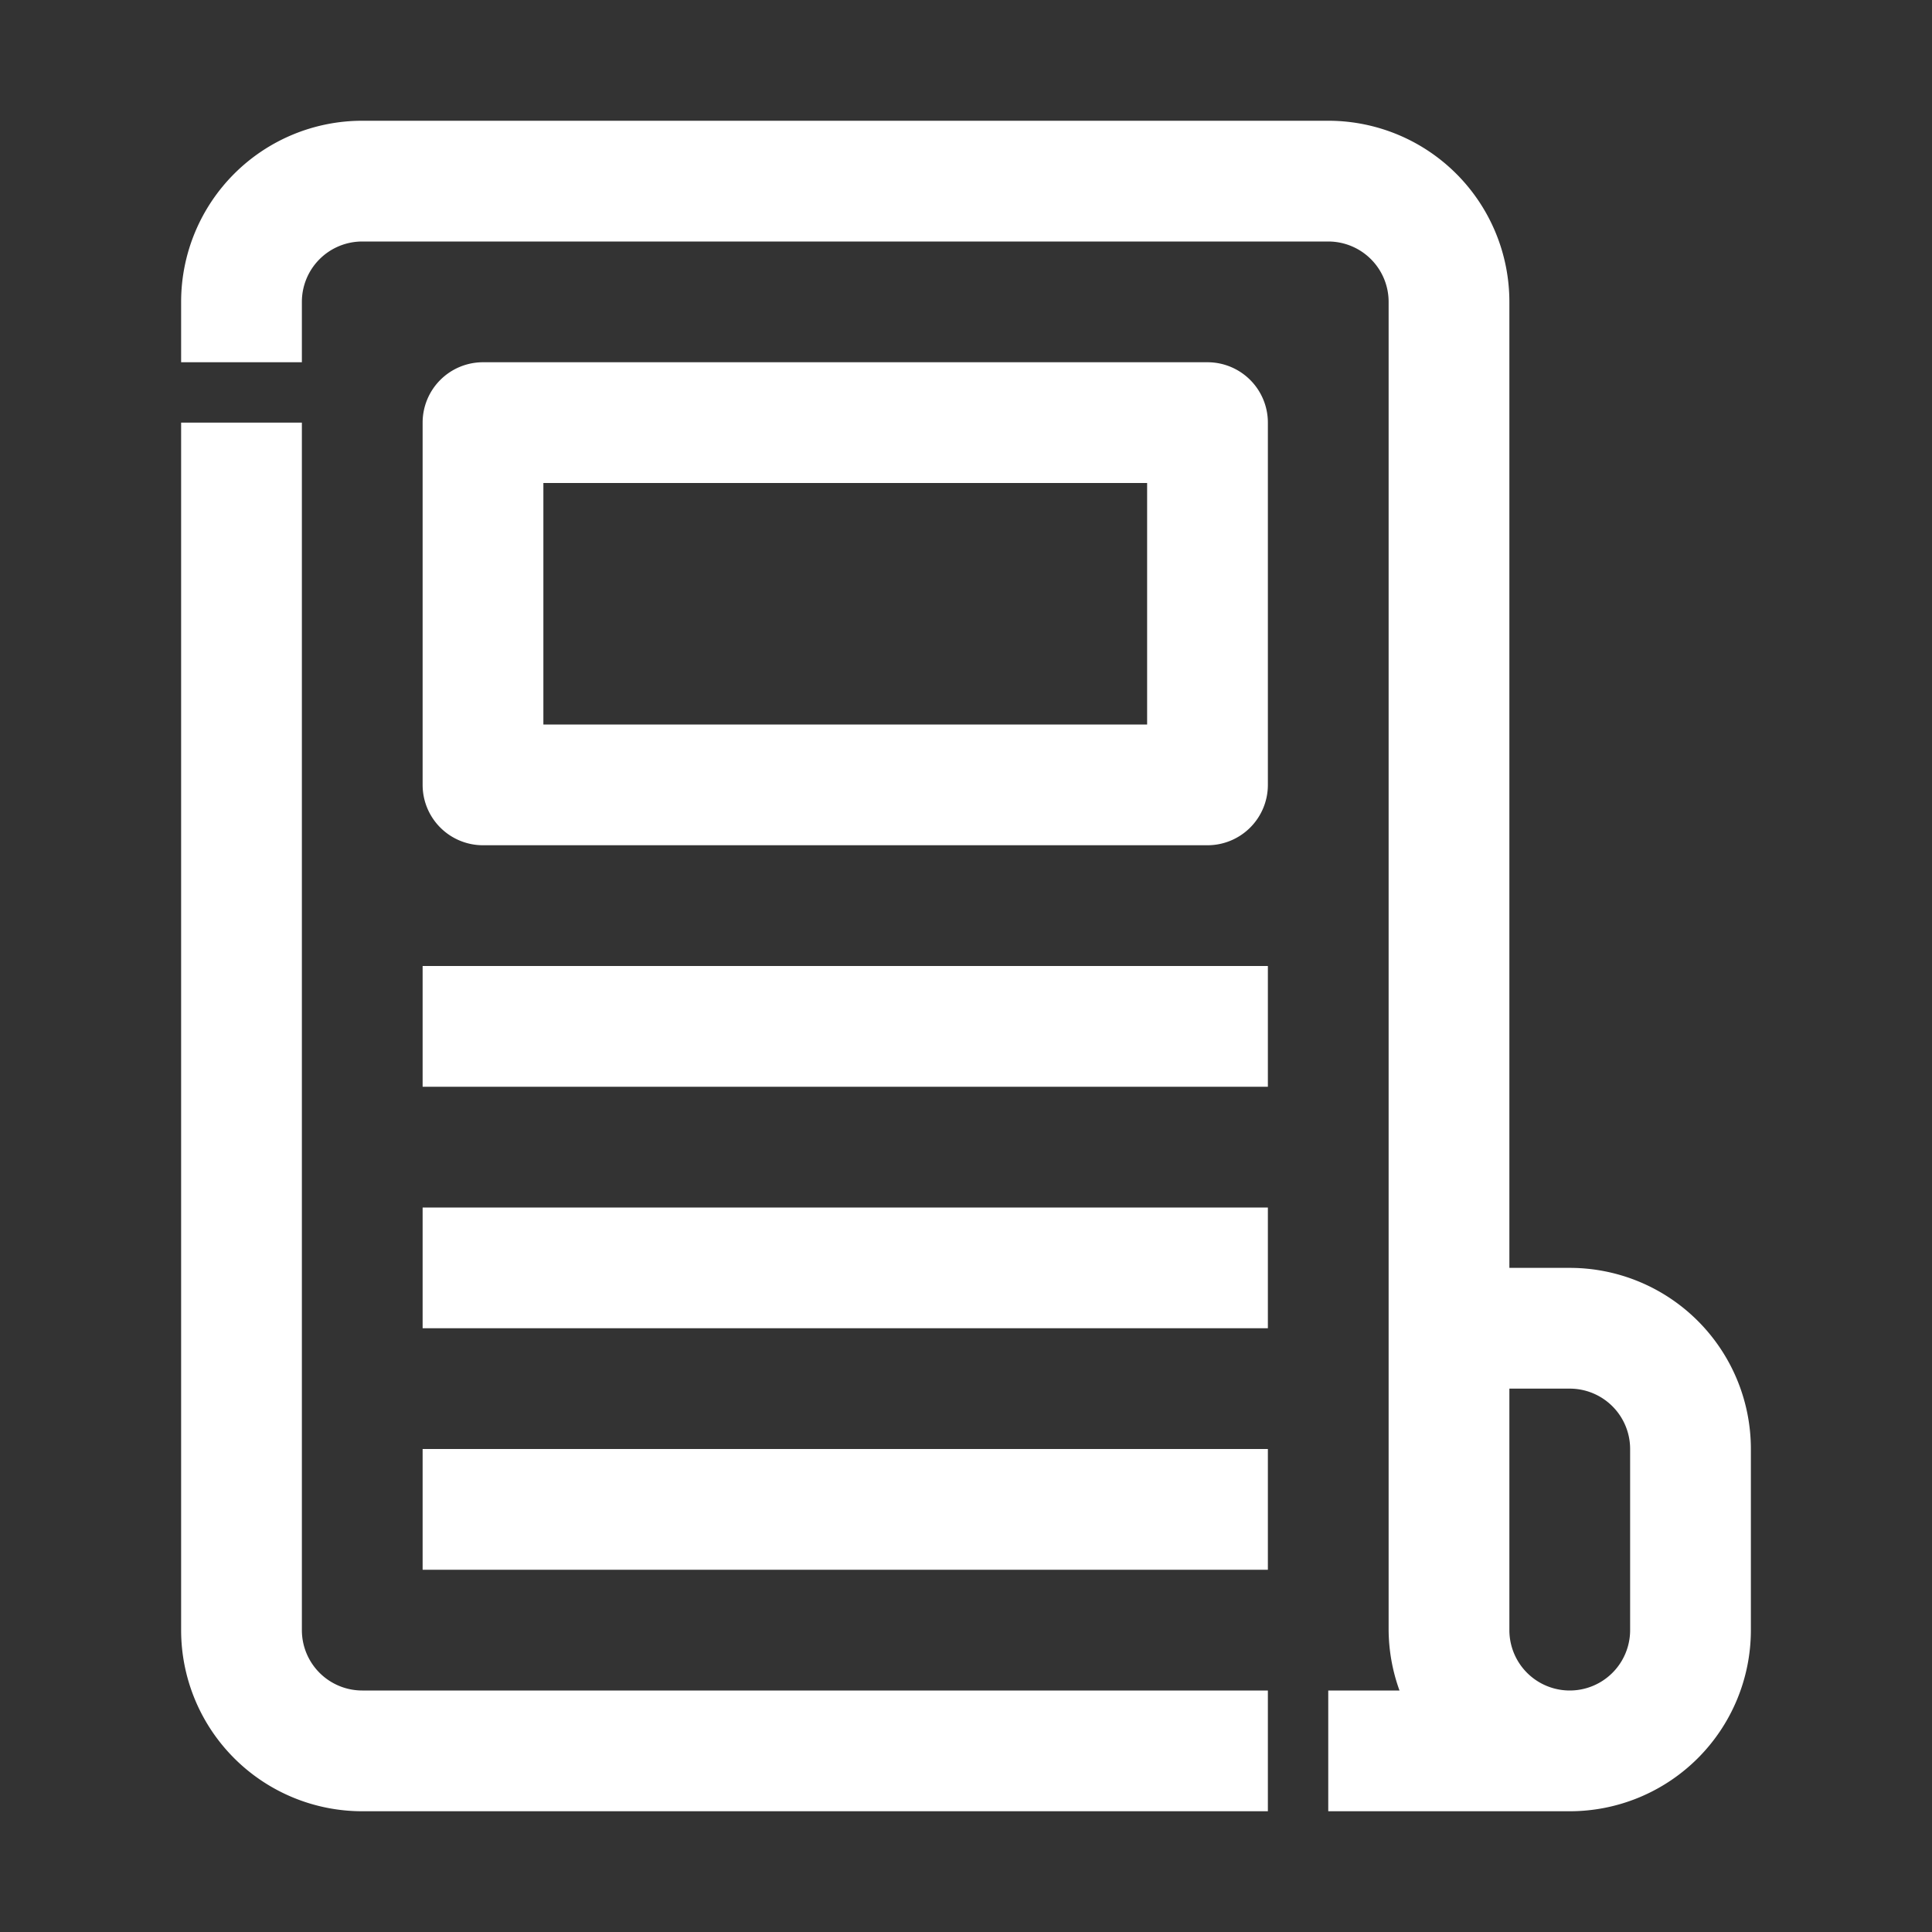
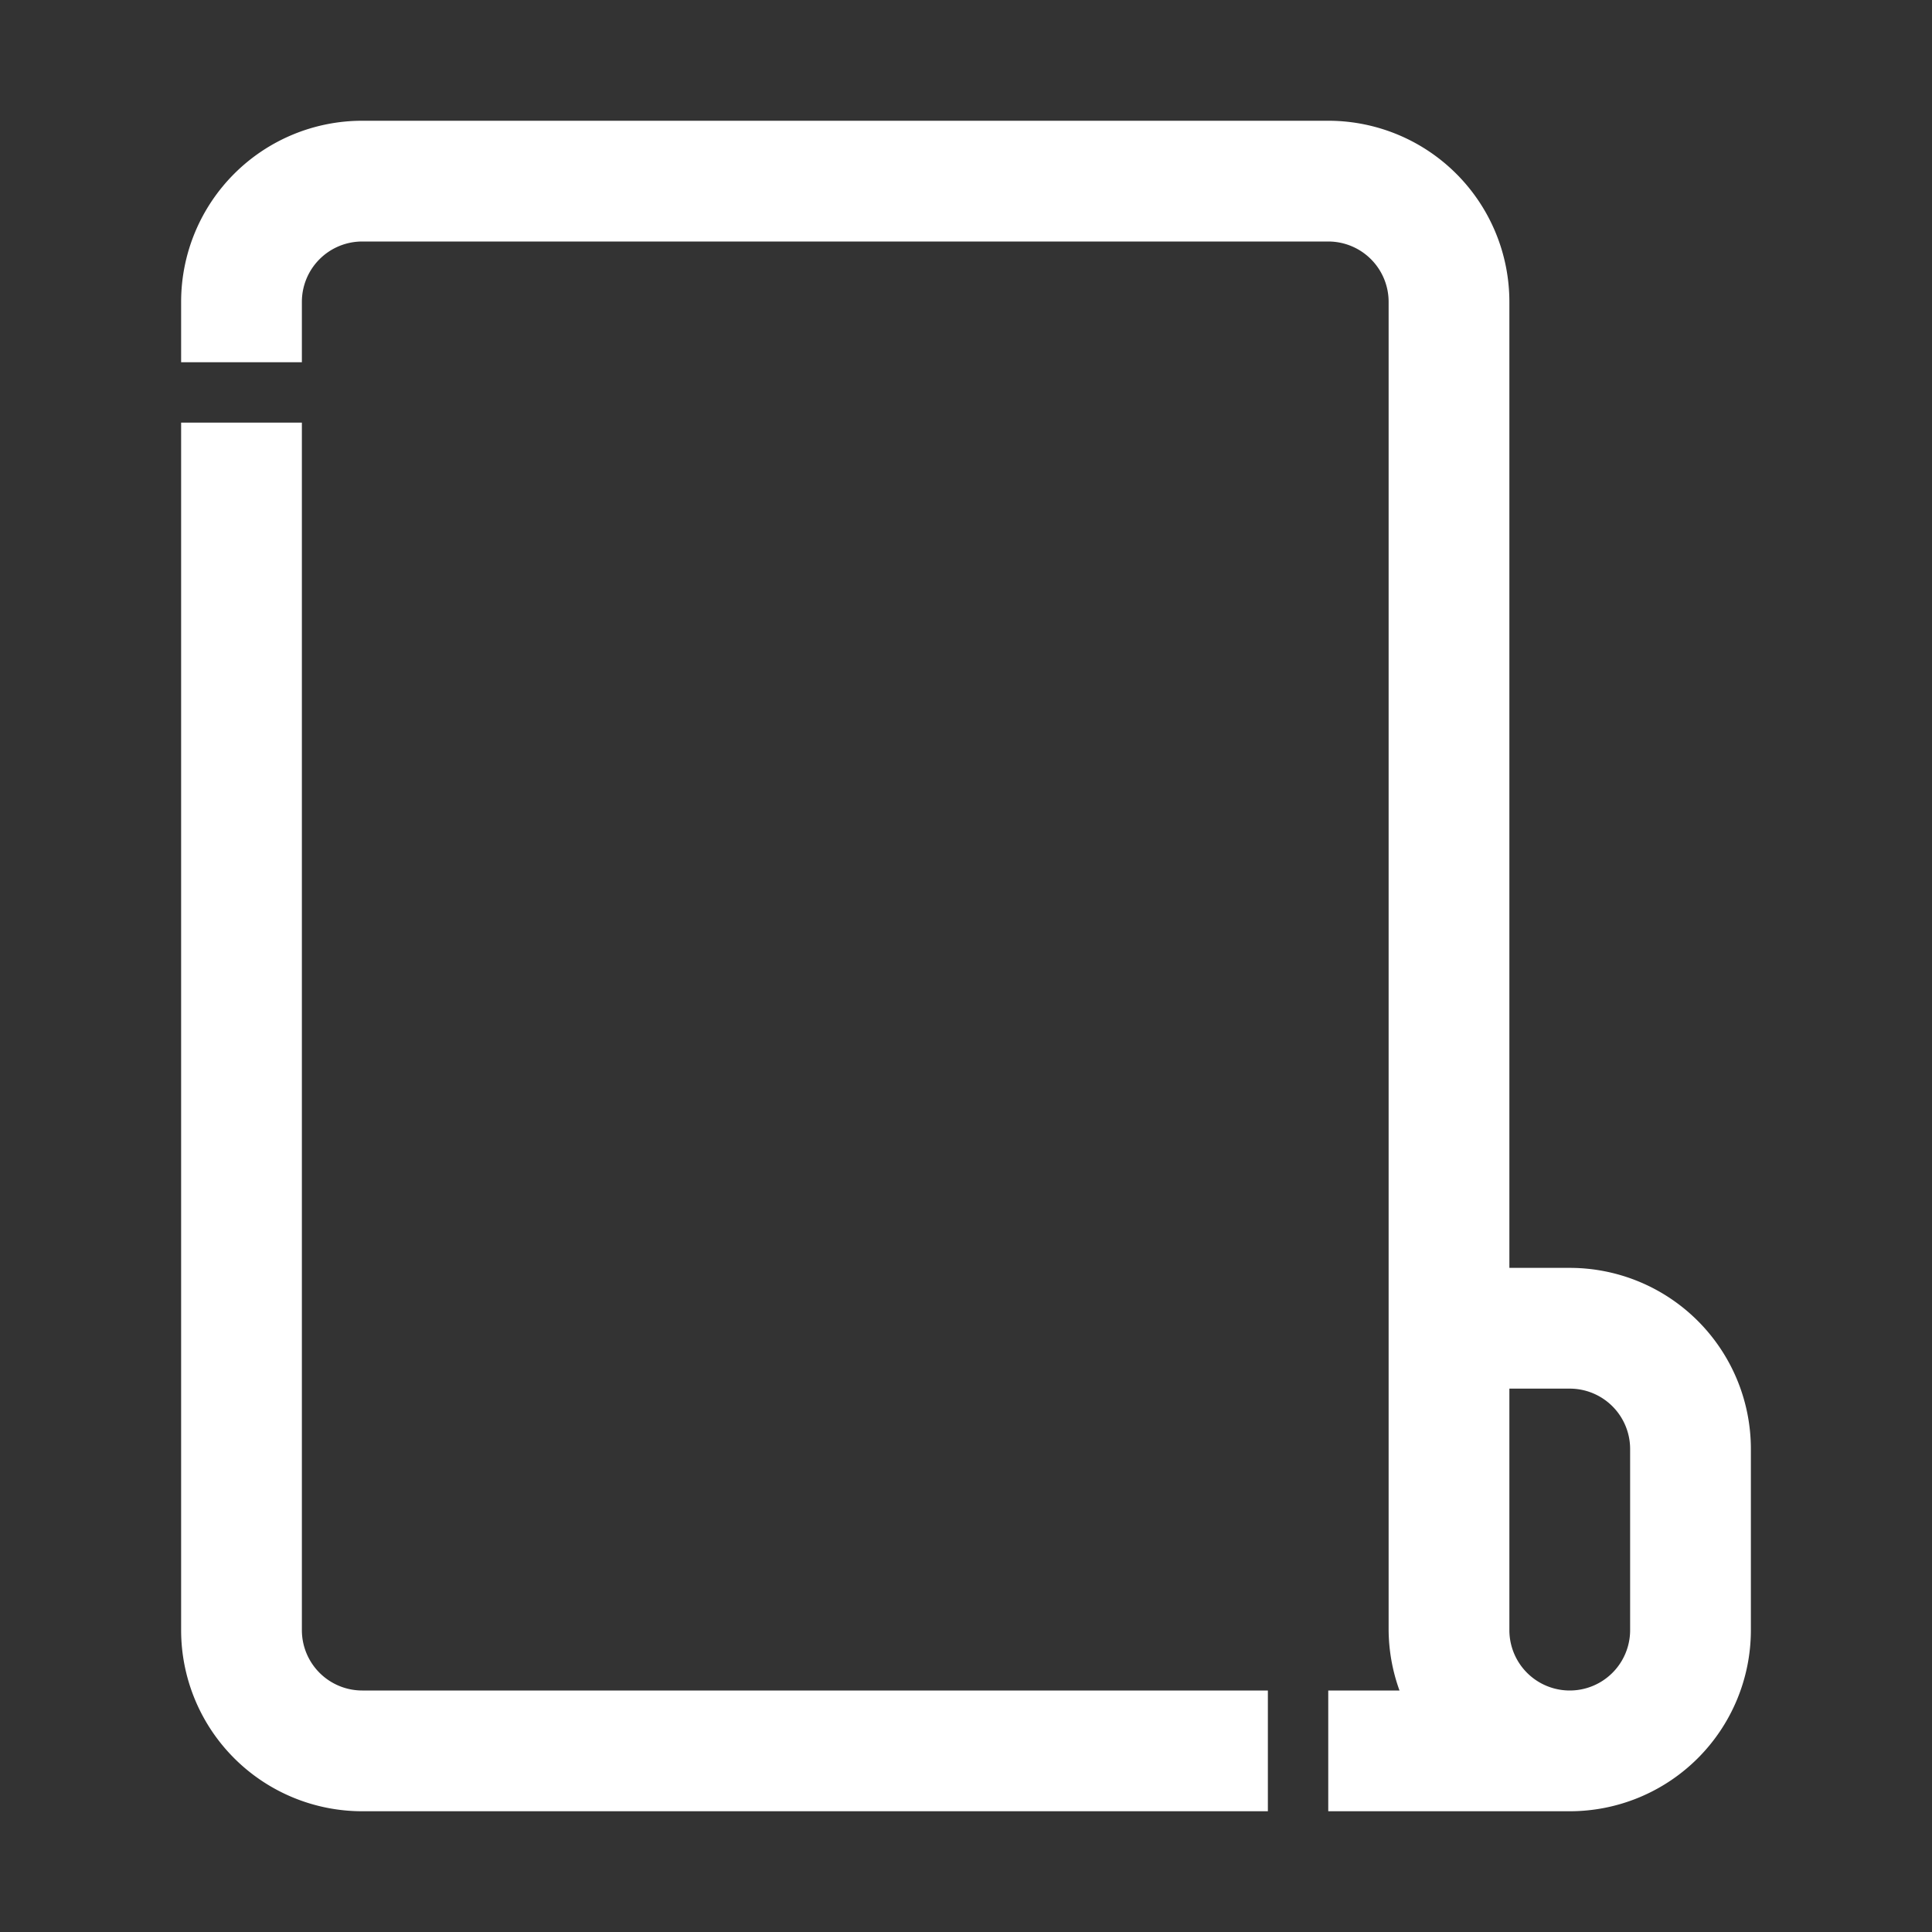
<svg xmlns="http://www.w3.org/2000/svg" viewBox="0 0 32 32" id="Blog">
  <rect x="0" y="0" width="32" height="32" fill="#333333" stroke="none" />
  <path d="M3 7v20a3 3 0 0 0 3 3h15v-2H6a1 1 0 0 1-1-1V7Z" fill="#ffffff" class="color000000 svgShape" />
  <path d="M29 24a3 3 0 0 0-3-3h-1V5a3 3 0 0 0-3-3H6a3 3 0 0 0-3 3v1h2V5a1 1 0 0 1 1-1h16a1 1 0 0 1 1 1v22a3 3 0 0 0 .18 1H22v2h4a3 3 0 0 0 3-3Zm-2 3a1 1 0 0 1-2 0v-4h1a1 1 0 0 1 1 1Z" fill="#ffffff" class="color000000 svgShape" />
-   <path d="M7 16h14v2H7zM7 20h14v2H7zM7 24h14v2H7zM20 14a1 1 0 0 0 1-1V7a1 1 0 0 0-1-1H8a1 1 0 0 0-1 1v6a1 1 0 0 0 1 1ZM9 8h10v4H9Z" fill="#ffffff" class="color000000 svgShape" />
</svg>